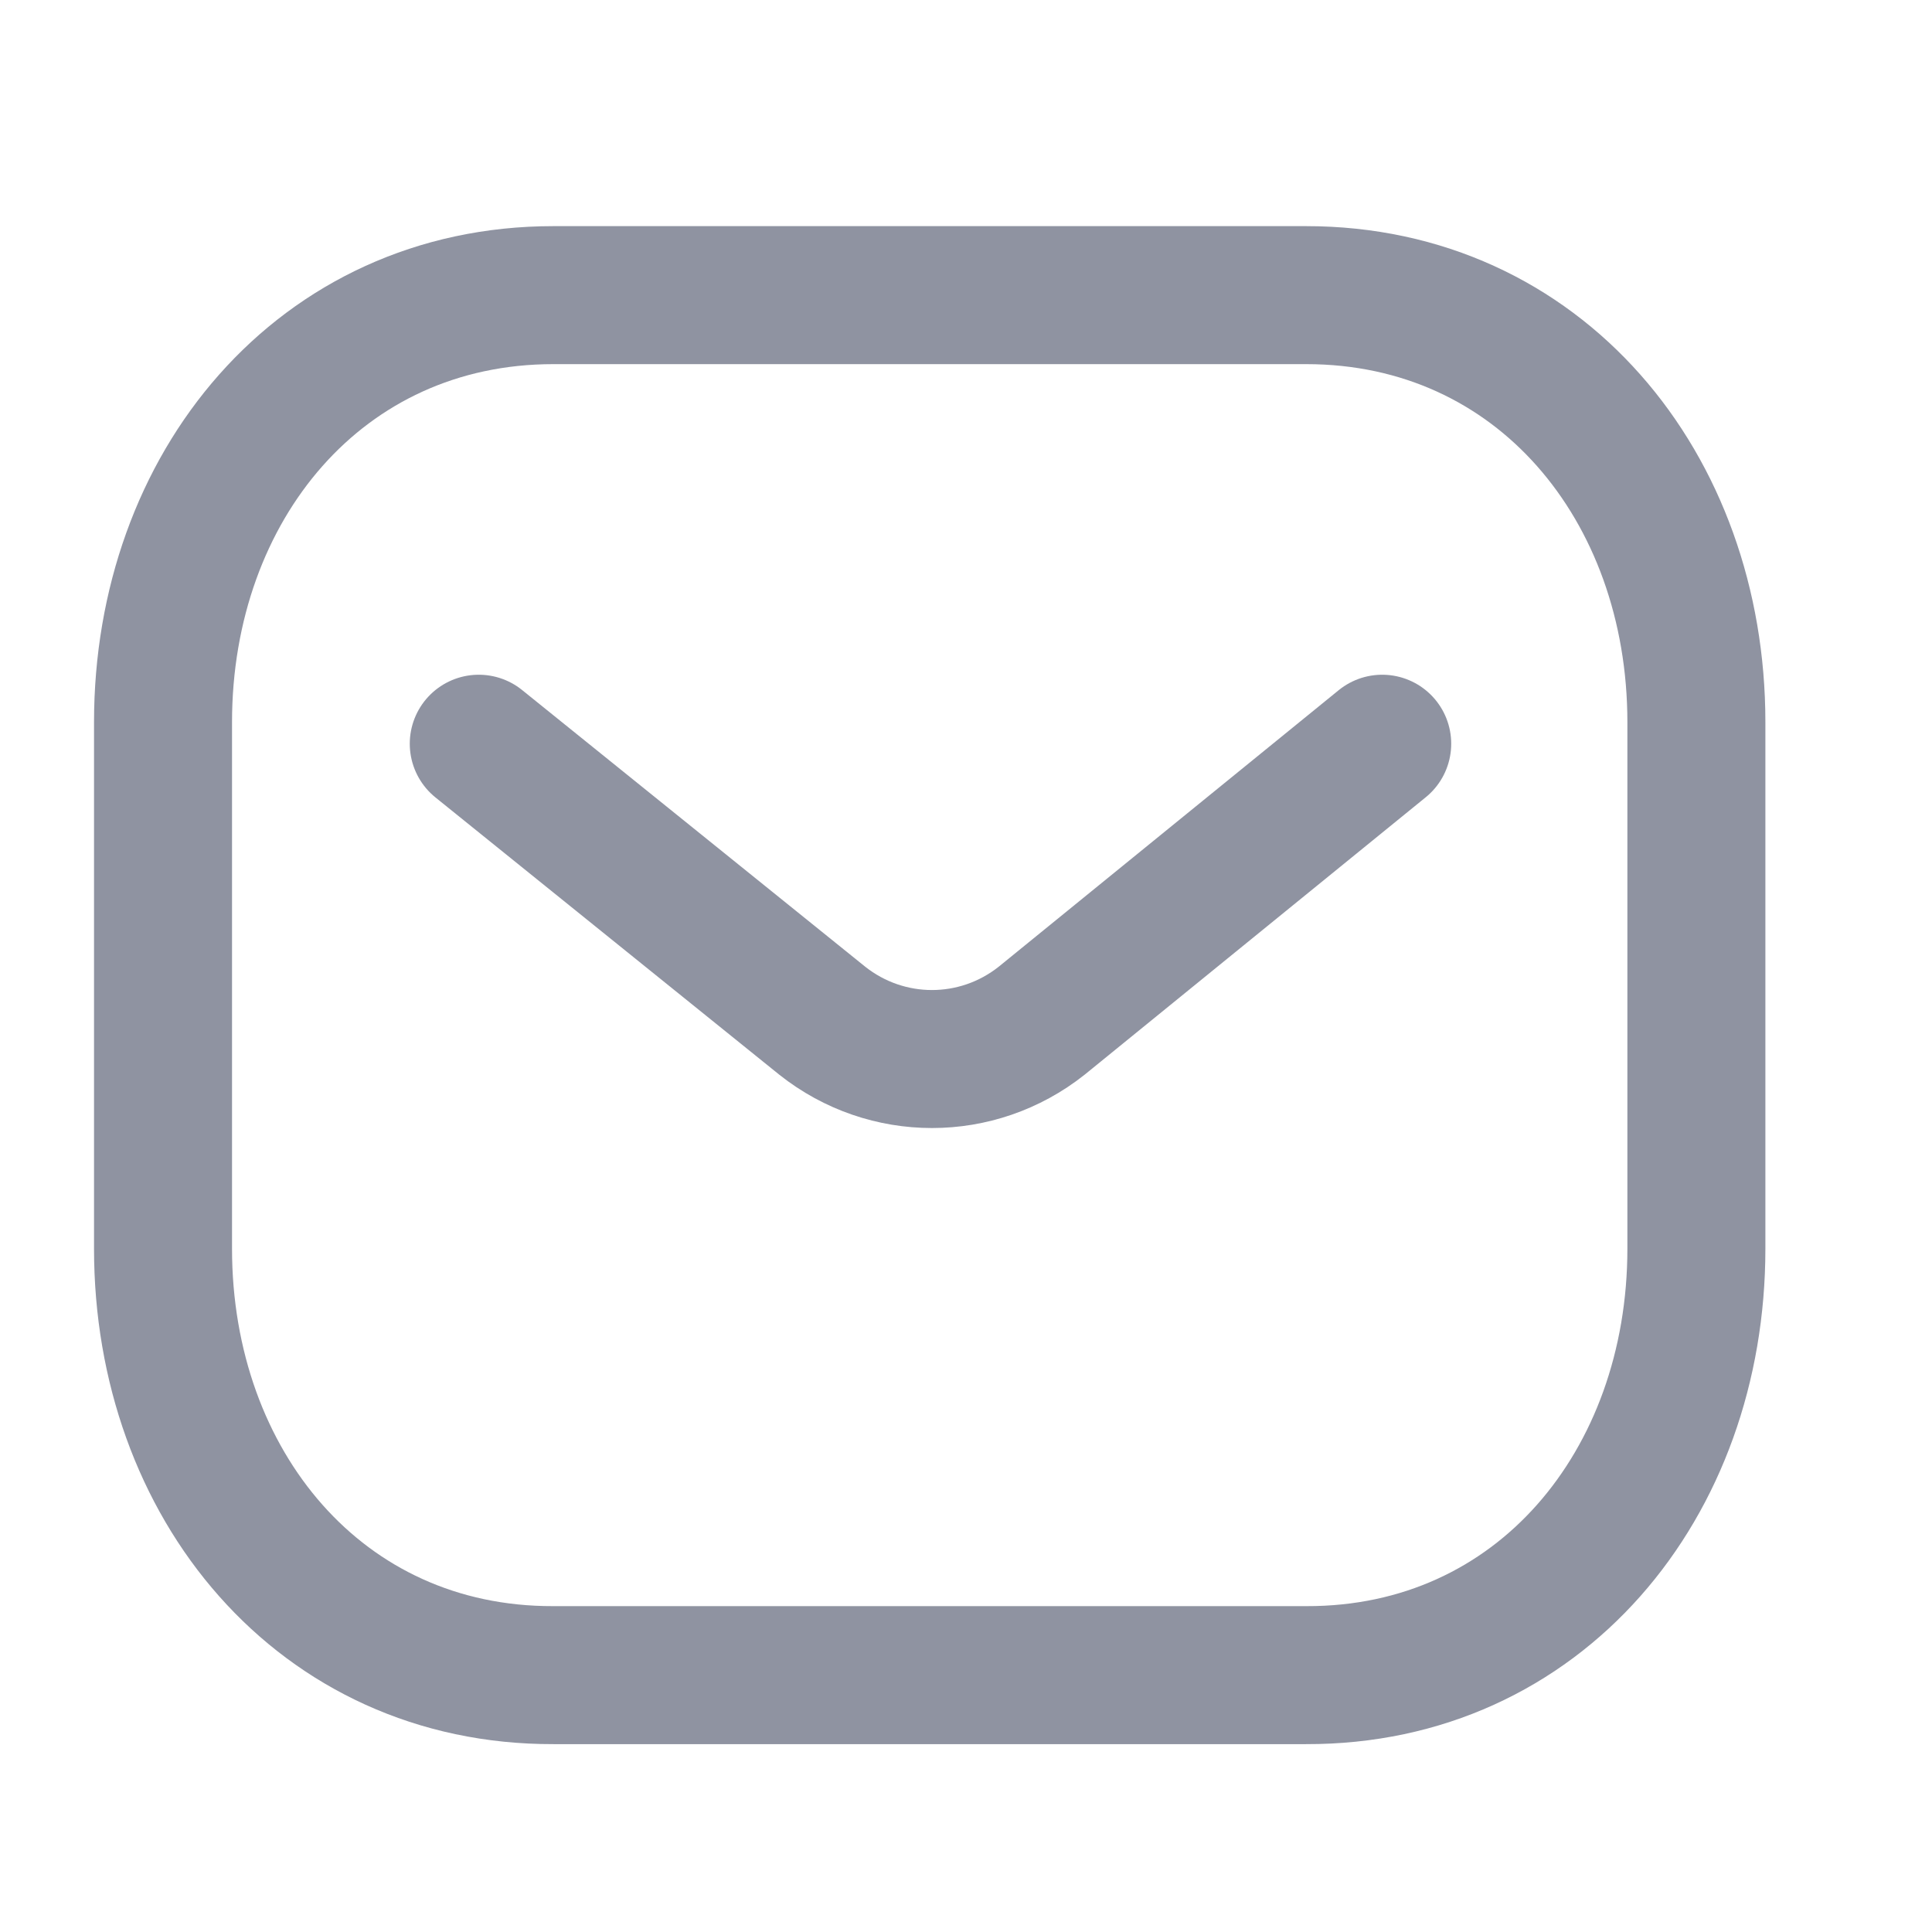
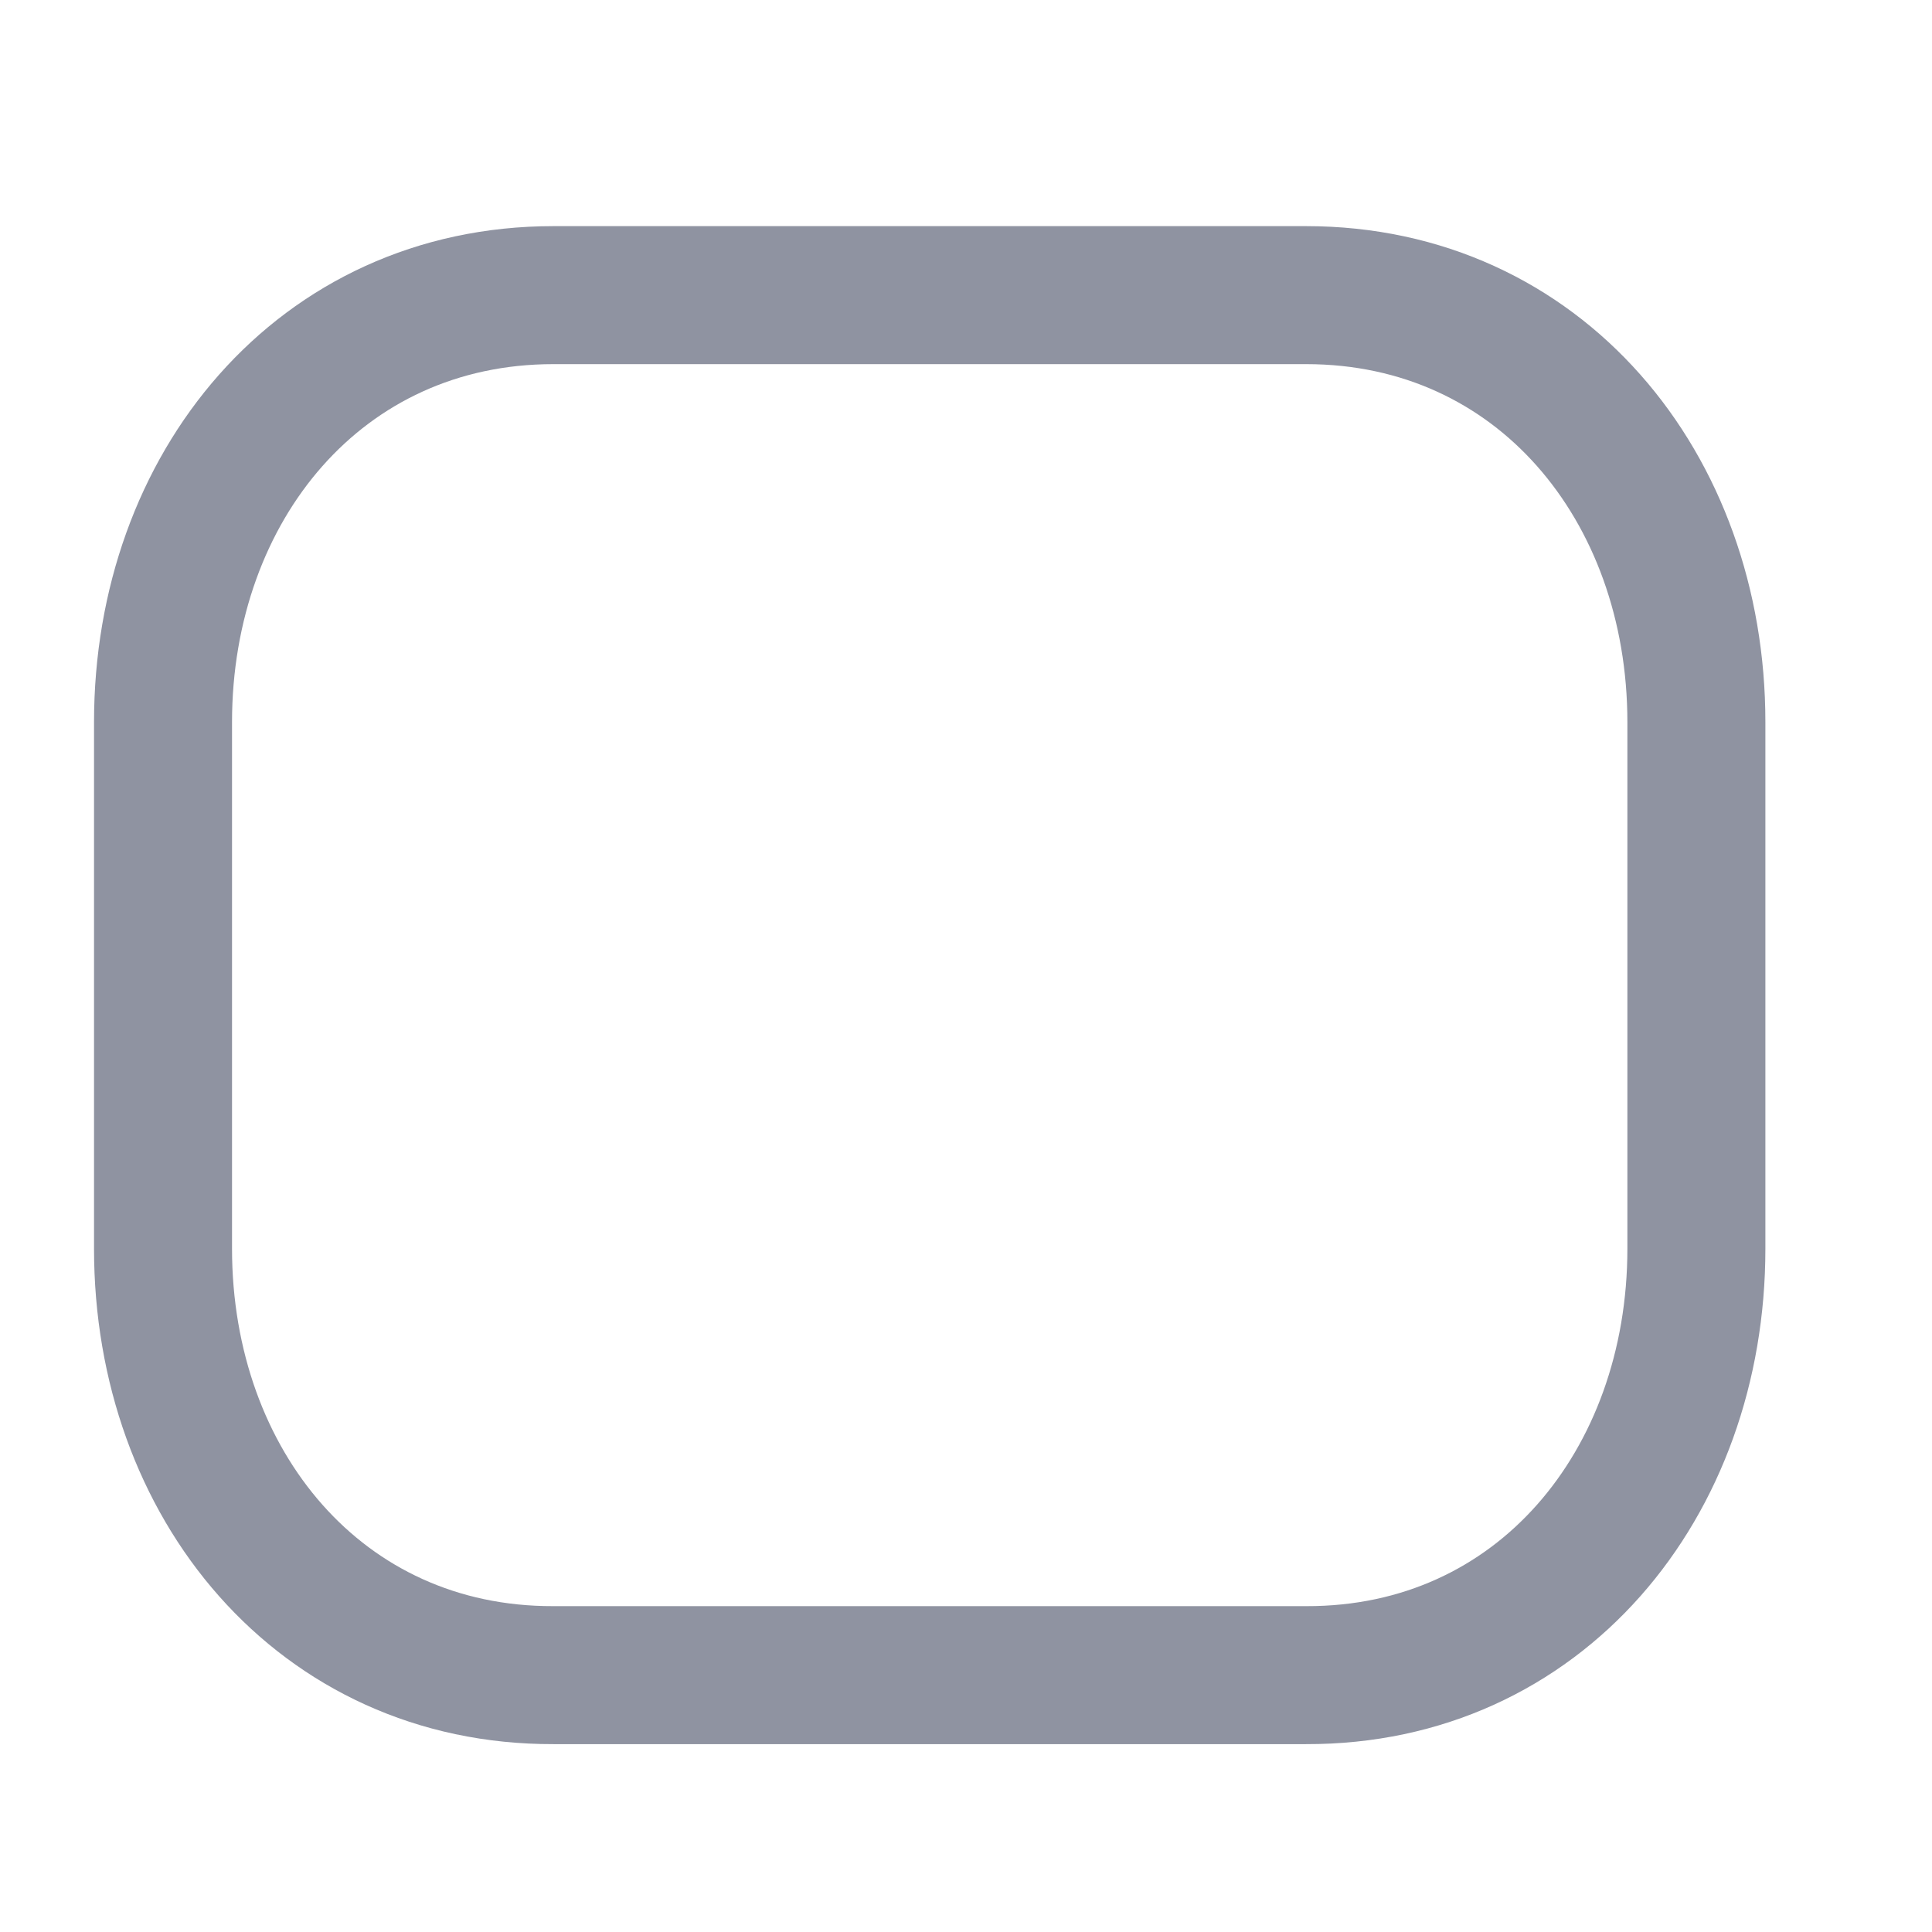
<svg xmlns="http://www.w3.org/2000/svg" width="21" height="21" viewBox="0 0 21 21" fill="none">
-   <path d="M15.024 8.084L11.322 11.095C10.622 11.65 9.638 11.65 8.938 11.095L5.204 8.084" stroke="#8F93A1" stroke-width="1.5" stroke-linecap="round" stroke-linejoin="round" />
  <path fill-rule="evenodd" clip-rule="evenodd" d="M14.197 18.208C16.731 18.215 18.439 16.133 18.439 13.573V7.85C18.439 5.29 16.731 3.208 14.197 3.208H6.015C3.481 3.208 1.772 5.29 1.772 7.85V13.573C1.772 16.133 3.481 18.215 6.015 18.208H14.197Z" stroke="#8F93A1" stroke-width="1.5" stroke-linecap="round" stroke-linejoin="round" />
</svg>